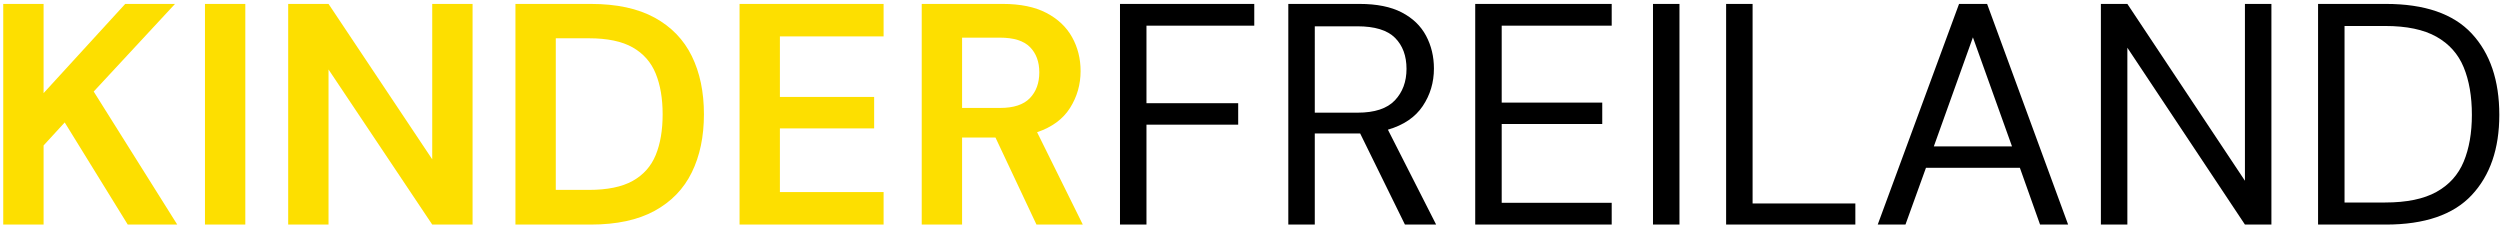
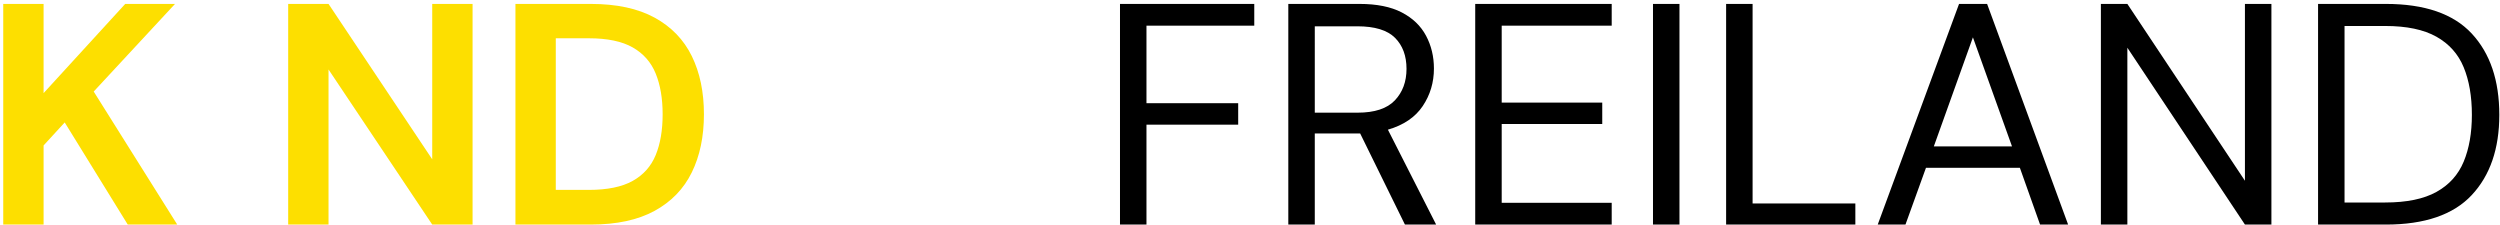
<svg xmlns="http://www.w3.org/2000/svg" version="1.1" x="0px" y="0px" width="4875.502px" height="438.044px" viewBox="0 0 4875.502 438.044" enable-background="new 0 0 4875.502 438.044" xml:space="preserve">
  <g id="Kinderland_x5F_Logo_xA0_Bild_1_">
    <path fill="#FDDF00" d="M6.319,437.943V7.647h78.684v173.962L244.212,7.647h97.124L182.741,178.536L345.64,437.943h-96.51   L126.188,238.777l-41.186,44.874v154.292H6.319z" />
-     <path fill="#FDDF00" d="M399.733,437.943V7.647h78.682v430.296H399.733z" />
    <path fill="#FDDF00" d="M562.012,437.943V7.647h78.683l202.238,303.051V7.647h78.684v430.296h-78.684L640.694,135.507v302.437   H562.012z" />
    <path fill="#FDDF00" d="M1005.212,437.943V7.647h146.916c50.406,0,91.898,8.913,124.479,26.739   c32.579,17.827,56.755,42.828,72.535,74.995c15.771,32.176,23.667,69.98,23.667,113.413c0,43.443-7.896,81.248-23.667,113.414   c-15.78,32.176-39.956,57.168-72.535,74.994c-32.58,17.827-74.072,26.74-124.479,26.74H1005.212z M1083.896,370.325h64.544   c36.057,0,64.545-5.84,85.444-17.519c20.9-11.68,35.855-28.479,44.874-50.406c9.009-21.919,13.523-48.457,13.523-79.605   c0-30.735-4.515-57.168-13.523-79.297c-9.019-22.13-23.974-39.13-44.874-51.021c-20.899-11.881-49.388-17.826-85.444-17.826   h-64.544V370.325z" />
-     <path fill="#FDDF00" d="M1442.269,437.943V7.647h280.922v63.314h-202.238v118.024h183.798v61.471h-183.798v124.171h202.238v63.315   H1442.269z" />
-     <path fill="#FDDF00" d="M1797.563,437.943V7.647h157.98c34.424,0,62.797,5.84,85.138,17.519   c22.331,11.68,39.033,27.461,50.099,47.333c11.064,19.882,16.597,41.906,16.597,66.081c0,26.23-6.867,50.204-20.593,71.921   c-13.734,21.727-35.144,37.497-64.237,47.333l89.133,180.109h-90.361l-79.913-169.659h-65.158v169.659H1797.563z M1876.246,210.501   h74.379c26.222,0,45.489-6.349,57.783-19.056c12.294-12.698,18.441-29.506,18.441-50.406c0-20.487-6.052-36.883-18.134-49.177   c-12.093-12.294-31.658-18.441-58.705-18.441h-73.765V210.501z" />
    <path d="M2184.206,437.943V7.647h261.866v42.415h-210.23V201.28h178.88v41.801h-178.88v194.862H2184.206z" />
    <path d="M2512.459,437.943V7.647h138.925c33.598,0,61.058,5.532,82.37,16.597c21.304,11.064,37.085,26.23,47.333,45.488   c10.238,19.268,15.368,40.571,15.368,63.93c0,27.048-7.281,51.435-21.822,73.15c-14.552,21.727-37.19,37.094-67.926,46.104   l94.051,185.027h-60.856l-87.289-177.65h-3.688h-84.83v177.65H2512.459z M2564.095,219.722h83.601   c33.194,0,57.369-7.991,72.535-23.974c15.156-15.982,22.744-36.47,22.744-61.471c0-25.405-7.481-45.585-22.437-60.549   c-14.964-14.955-39.447-22.438-73.458-22.438h-82.985V219.722z" />
    <path d="M2876.974,437.943V7.647h266.169v42.415h-214.533v149.988h196.092v41.801h-196.092v153.677h214.533v42.415H2876.974z" />
    <path d="M3223.666,437.943V7.647h51.636v430.296H3223.666z" />
    <path d="M3366.275,437.943V7.647h51.636v389.11h200.396v41.186H3366.275z" />
    <path d="M3661.946,437.943L3820.541,7.647h54.709l157.98,430.296h-54.709l-39.342-110.647h-183.183l-39.957,110.647H3661.946z    M3771.364,285.495h152.448l-76.225-212.688L3771.364,285.495z" />
    <path d="M4097.151,437.943V7.647h51.636l229.286,344.852V7.647h51.636v430.296h-51.636L4148.787,93.092v344.852H4097.151z" />
    <path d="M4520.684,437.943V7.647h132.162c75.812,0,131.645,19.267,167.509,57.782c35.854,38.525,53.787,91.39,53.787,158.595   c0,65.985-17.933,118.13-53.787,156.443c-35.864,38.323-91.697,57.476-167.509,57.476H4520.684z M4572.319,394.914h79.298   c41.8,0,75.09-6.858,99.89-20.593c24.79-13.726,42.511-33.396,53.173-59.013c10.651-25.606,15.982-56.034,15.982-91.284   c0-36.057-5.331-67.003-15.982-92.82c-10.662-25.818-28.383-45.69-53.173-59.627c-24.8-13.927-58.09-20.9-99.89-20.9h-79.298   V394.914z" />
  </g>
  <g id="Ebene_2">
</g>
</svg>